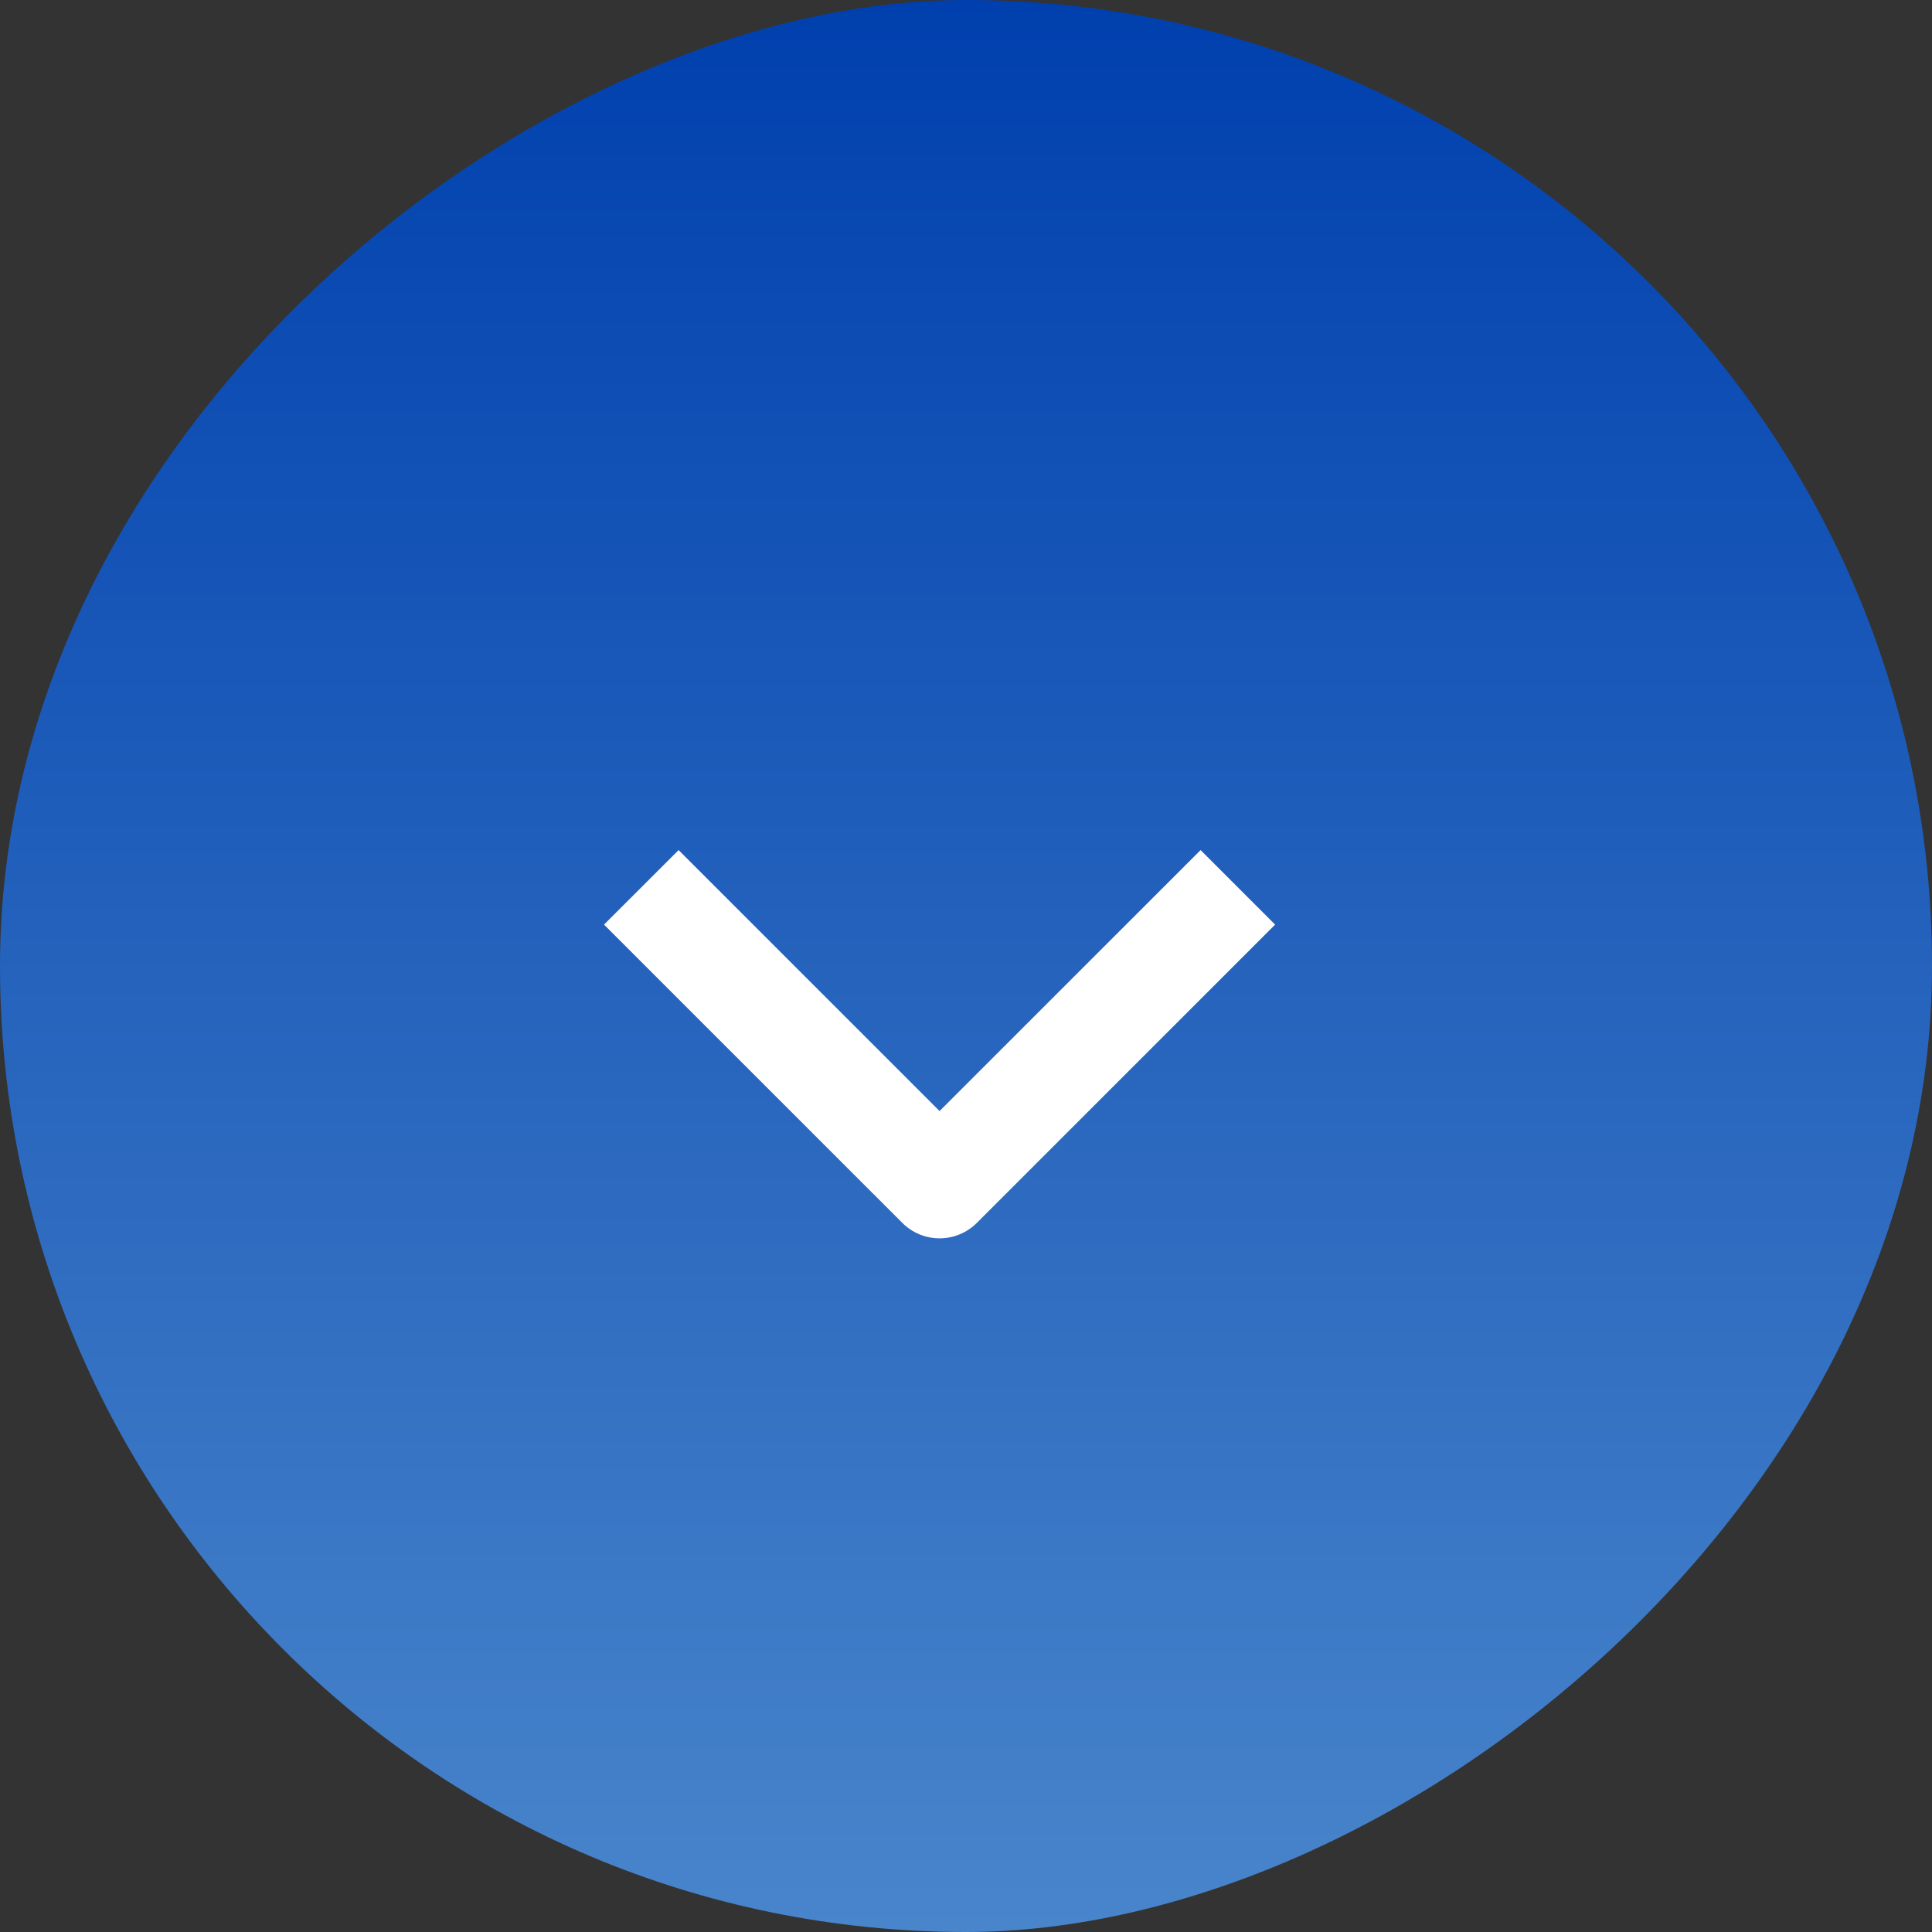
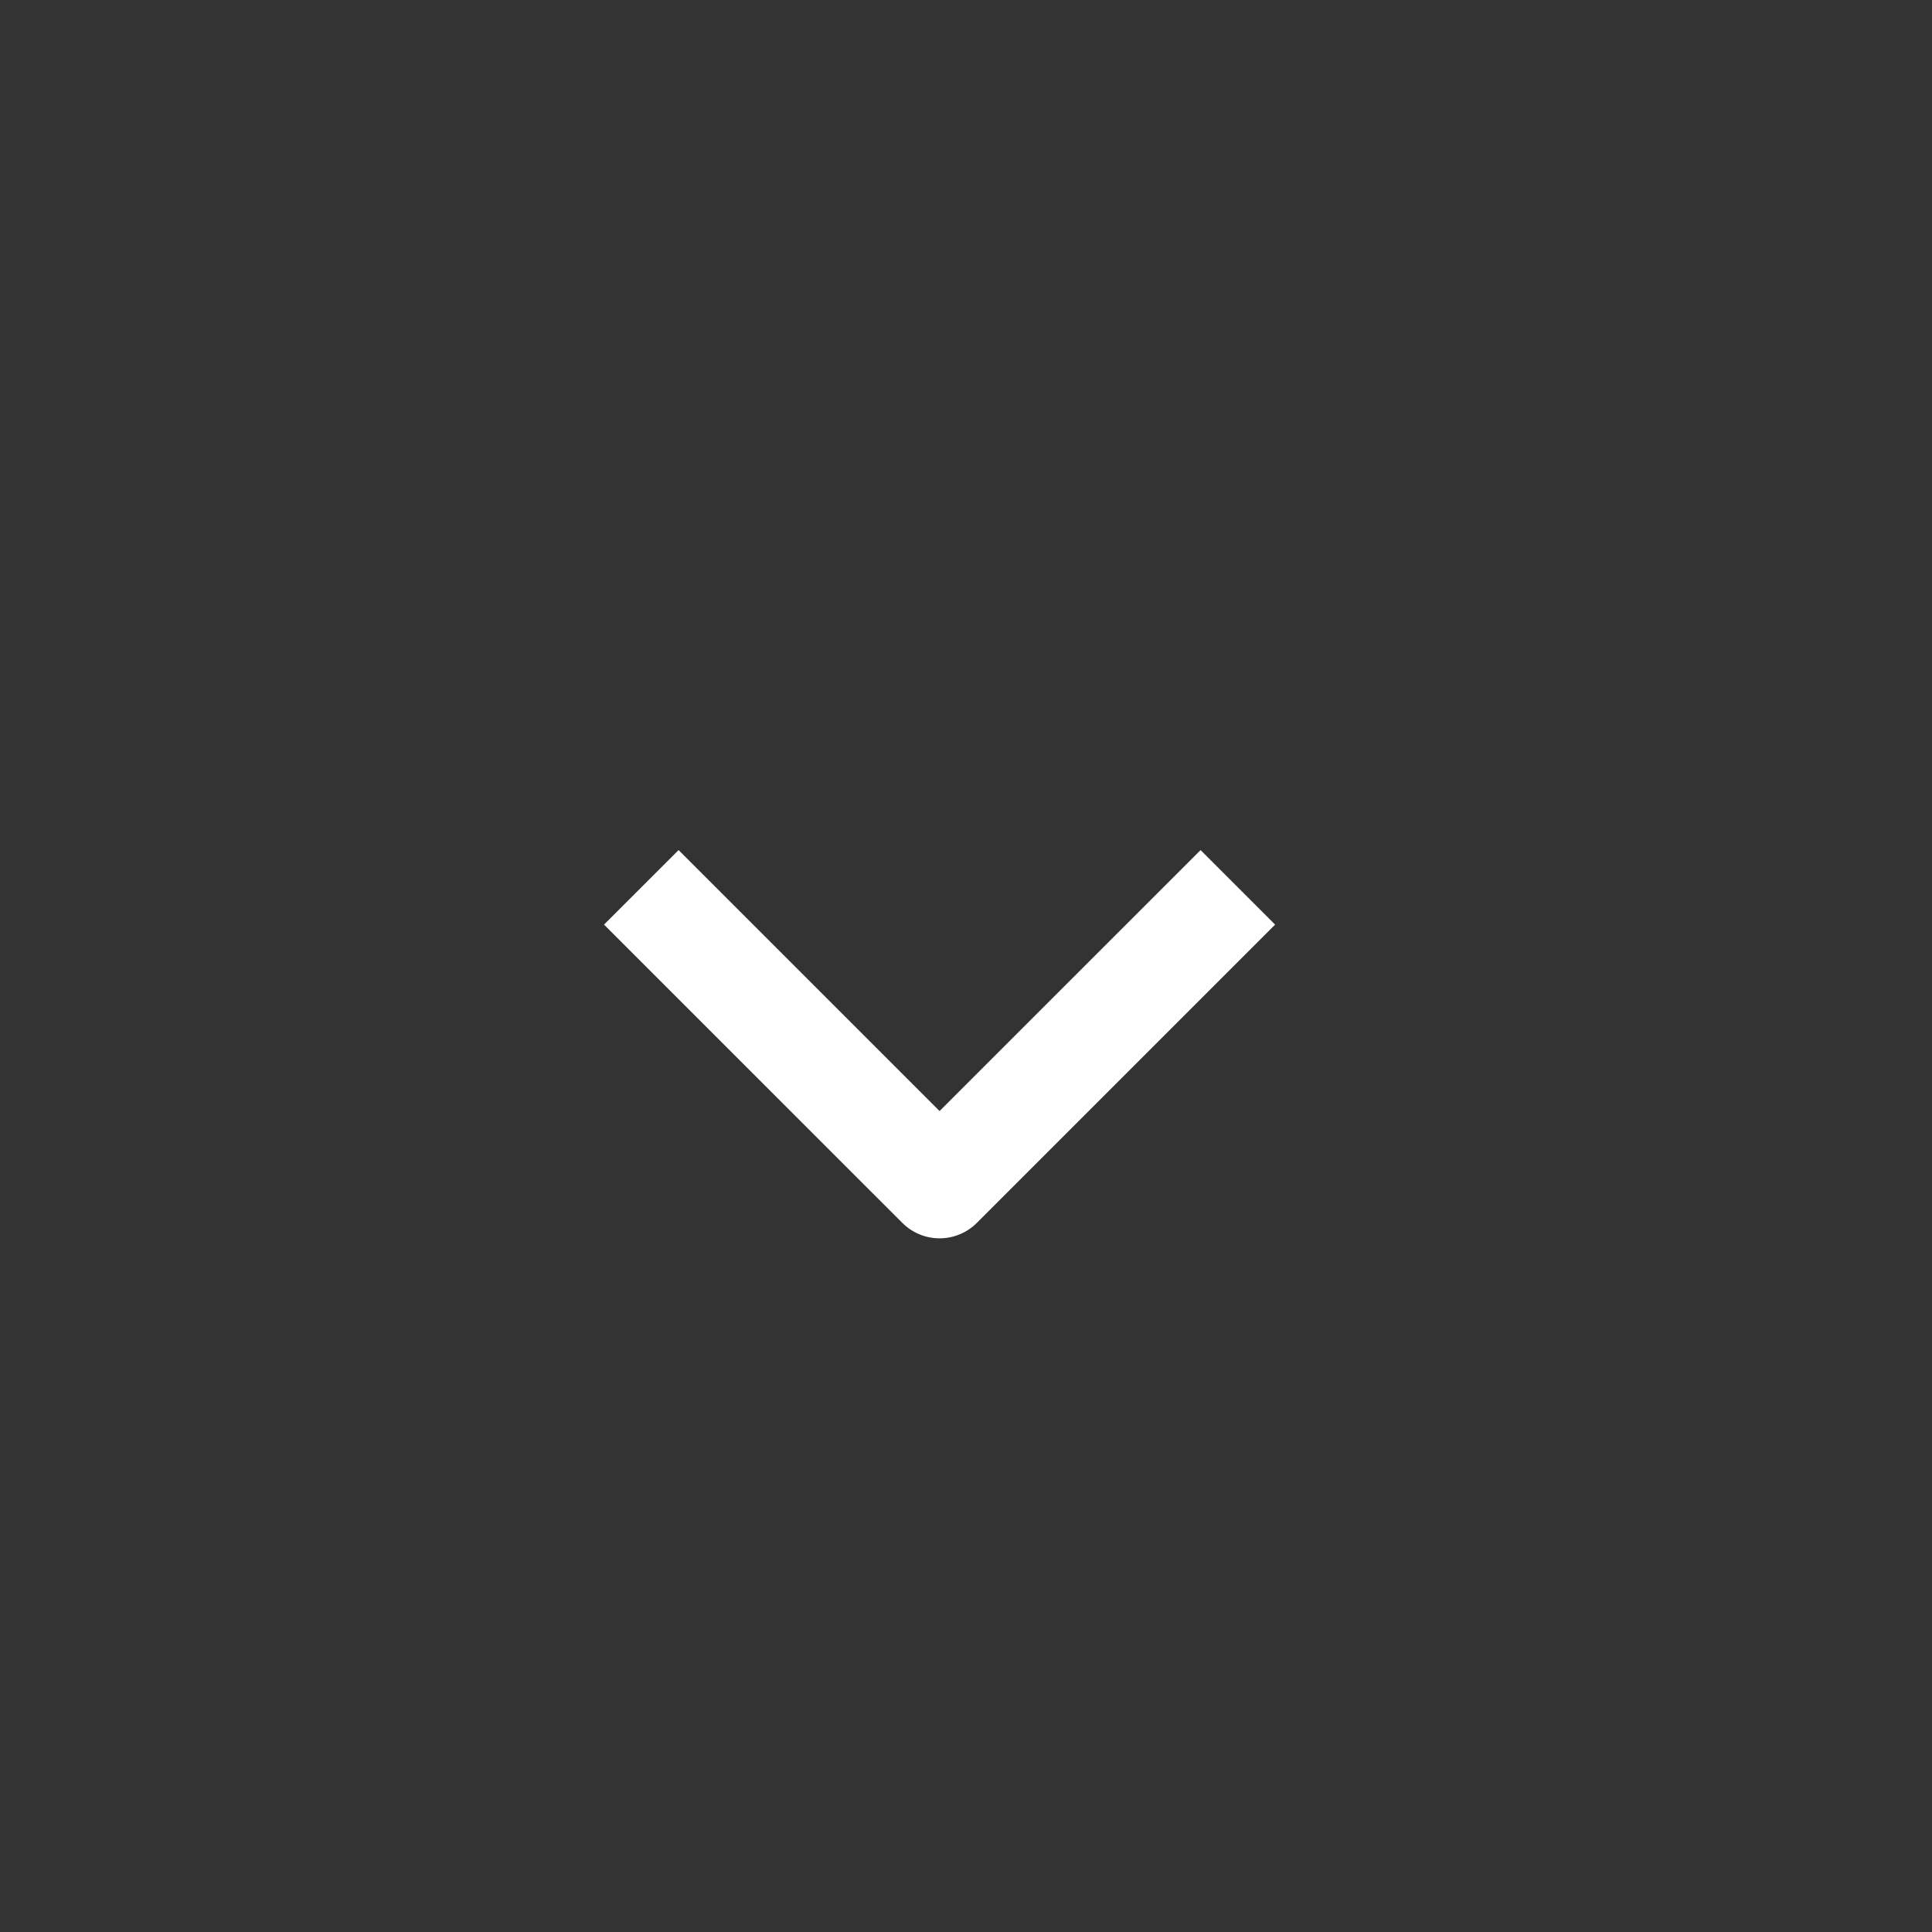
<svg xmlns="http://www.w3.org/2000/svg" width="50" height="50" viewBox="0 0 50 50" fill="none">
  <rect x="0" y="0" width="50" height="50" fill="#333333" stroke="none" />
-   <rect x="50" width="50" height="50" rx="25" transform="rotate(90 50 0)" fill="url(#paint0_linear_84_4558)" />
  <path fill-rule="evenodd" clip-rule="evenodd" d="M23.352 31.648L15.632 23.929L17.562 22L24.316 28.754L31.071 22L33 23.929L25.281 31.648C25.025 31.904 24.678 32.048 24.316 32.048C23.954 32.048 23.607 31.904 23.352 31.648Z" fill="white" />
  <defs>
    <linearGradient id="paint0_linear_84_4558" x1="50" y1="25" x2="100" y2="25" gradientUnits="userSpaceOnUse">
      <stop stop-color="#0040AE" />
      <stop offset="1" stop-color="#4985CB" />
    </linearGradient>
  </defs>
</svg>